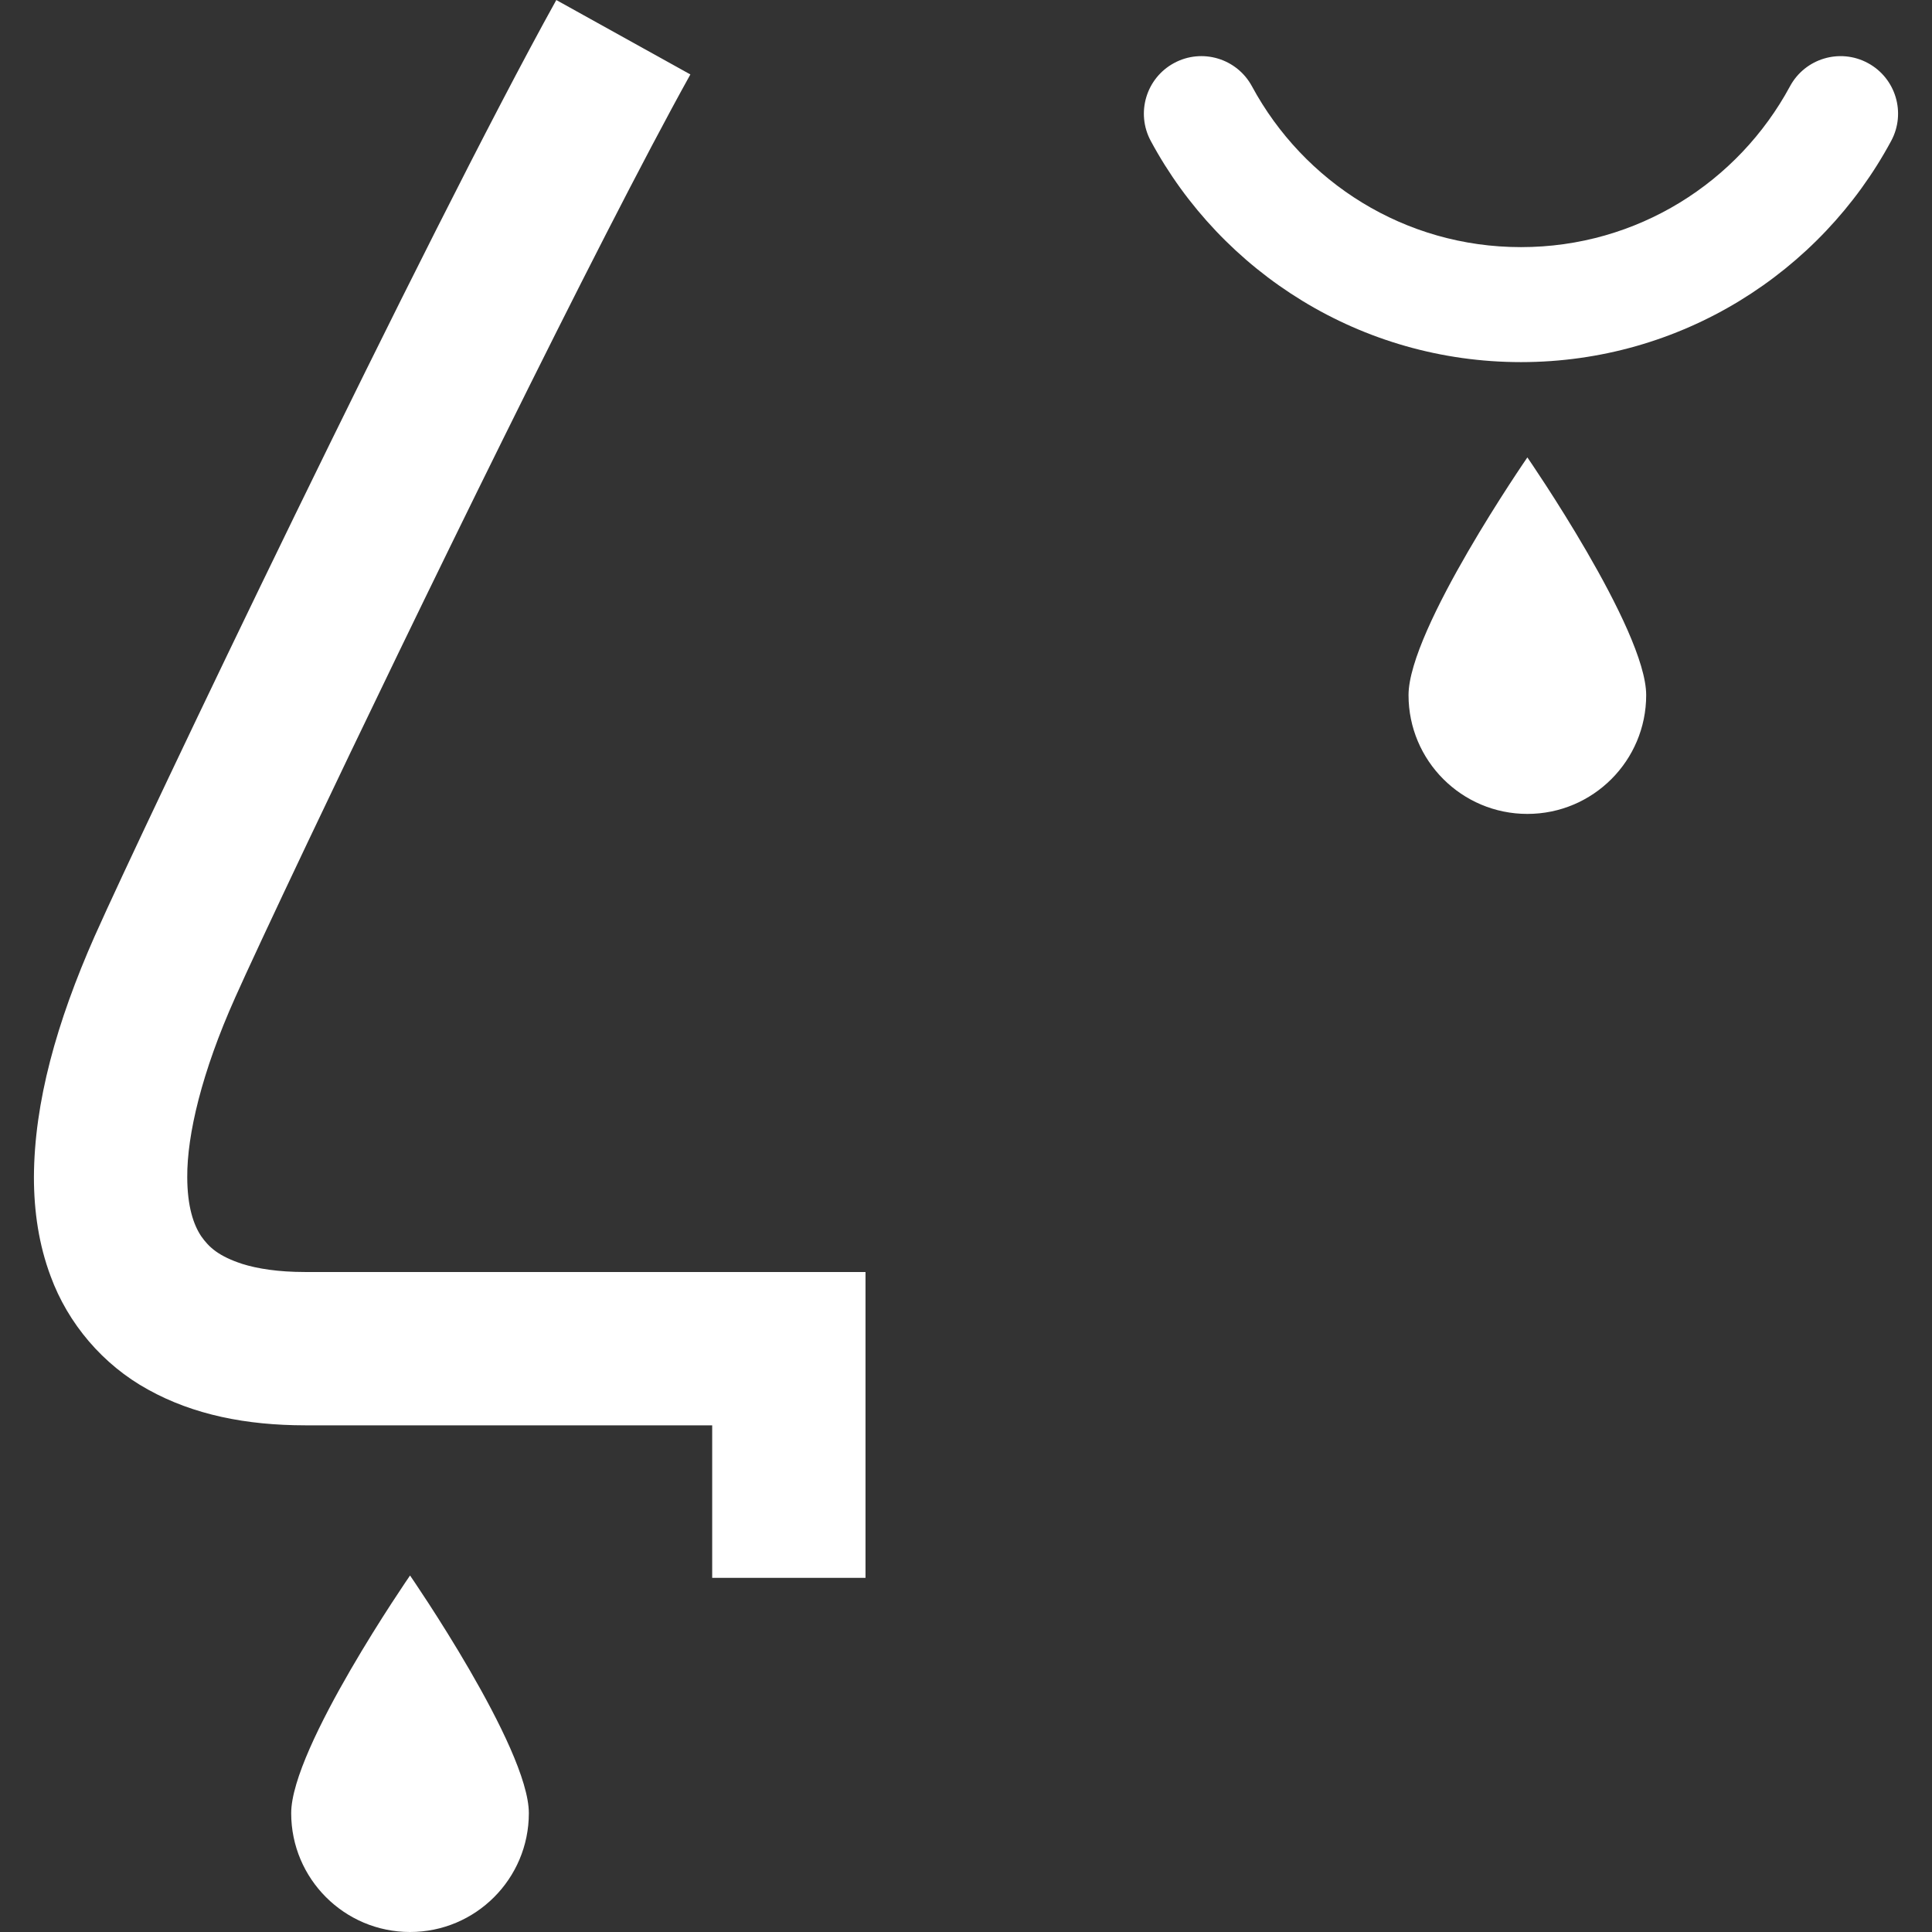
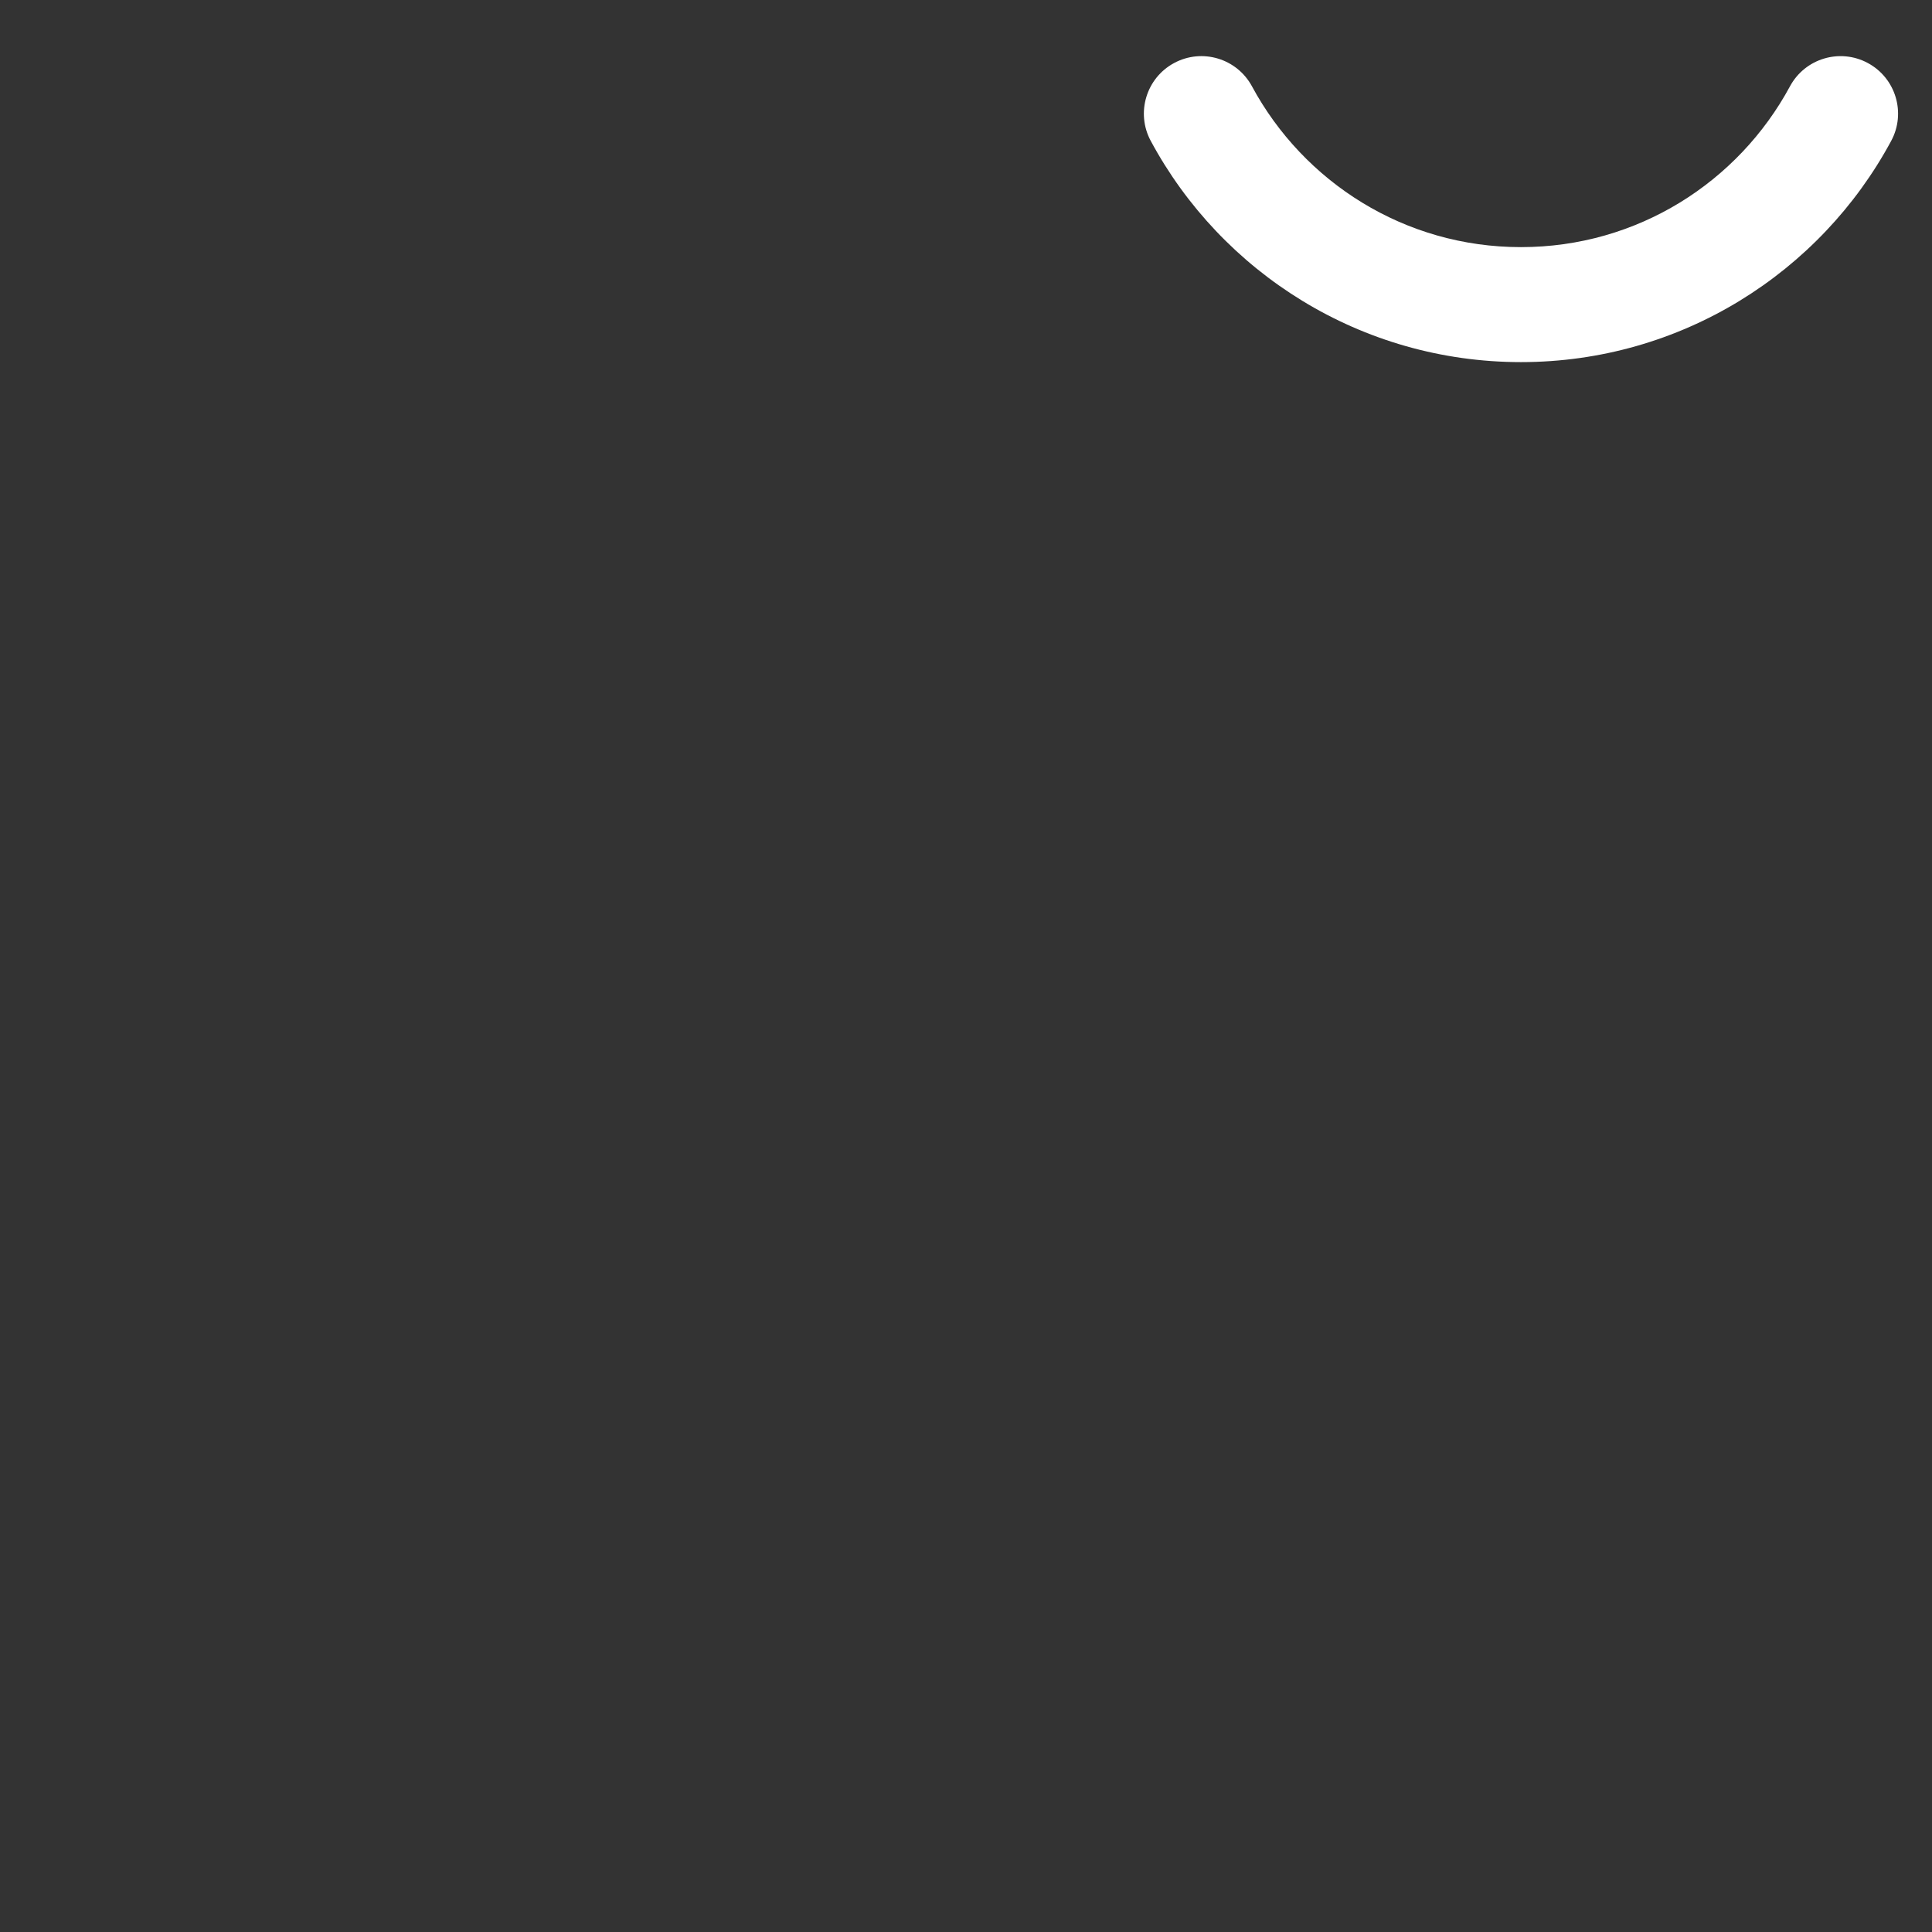
<svg xmlns="http://www.w3.org/2000/svg" version="1.1" id="_x32_" x="0px" y="0px" viewBox="0 0 512 512" style="width: 64px; height: 64px; opacity: 1;" xml:space="preserve">
  <rect x="0" y="0" width="512" height="512" fill="#333333" stroke="none" />
  <style type="text/css">
	.st0{fill:#4B4B4B;}
</style>
  <g>
-     <path class="st0" d="M80.84,337.095c-7.102,0-12.648-0.883-16.696-2.163c-6.13-2.023-8.739-4.325-10.832-7.331   c-2.023-3.035-3.67-7.846-3.69-15.643c-0.069-11.209,3.849-27.825,12.668-47.516v-0.009c2.887-6.488,9.91-21.576,19.196-41.118   c13.936-29.362,33.092-69.082,51.889-107.084c18.779-37.973,37.269-74.348,49.58-96.5L147.431,0.01V0   c-17.3,31.168-44.579,85.846-69.299,136.566c-12.341,25.335-23.996,49.618-33.35,69.319c-9.375,19.74-16.378,34.759-19.622,42.06   v-0.01C14.943,271.039,9.07,292.188,8.99,311.958c0,9.076,1.309,17.925,4.425,26.248c4.573,12.498,13.828,23.48,25.851,30.066   c12.023,6.676,26.05,9.444,41.574,9.454c36.454,0,82.076,0,107.897,0c0,13.798,0,31.158,0,40.423h40.632c0-16.874,0-60.68,0-60.739   v-20.316h-20.316C209.052,337.095,134.833,337.095,80.84,337.095z" style="fill: rgb(255, 255, 255);" />
-     <path class="st0" d="M77.169,480.515c0,17.38,14.106,31.485,31.496,31.485s31.485-14.105,31.485-31.485   c0-17.4-31.485-62.99-31.485-62.99S77.169,463.115,77.169,480.515z" style="fill: rgb(255, 255, 255);" />
-     <path class="st0" d="M373.275,184.211c0,17.379,14.096,31.485,31.495,31.485c17.39,0,31.486-14.106,31.486-31.485   c0-17.399-31.486-62.991-31.486-62.991S373.275,166.812,373.275,184.211z" style="fill: rgb(255, 255, 255);" />
    <path class="st0" d="M495,16.706c-7.41-3.998-16.655-1.221-20.643,6.18c-13.699,25.374-40.442,42.615-71.284,42.605   c-30.84,0.01-57.584-17.231-71.283-42.605c-3.998-7.41-13.234-10.178-20.644-6.18c-7.4,3.987-10.177,13.233-6.18,20.643   c18.769,34.878,55.69,58.606,98.107,58.616c42.417-0.01,79.339-23.738,98.106-58.616C505.179,29.938,502.402,20.692,495,16.706z" style="fill: rgb(255, 255, 255);" />
  </g>
</svg>